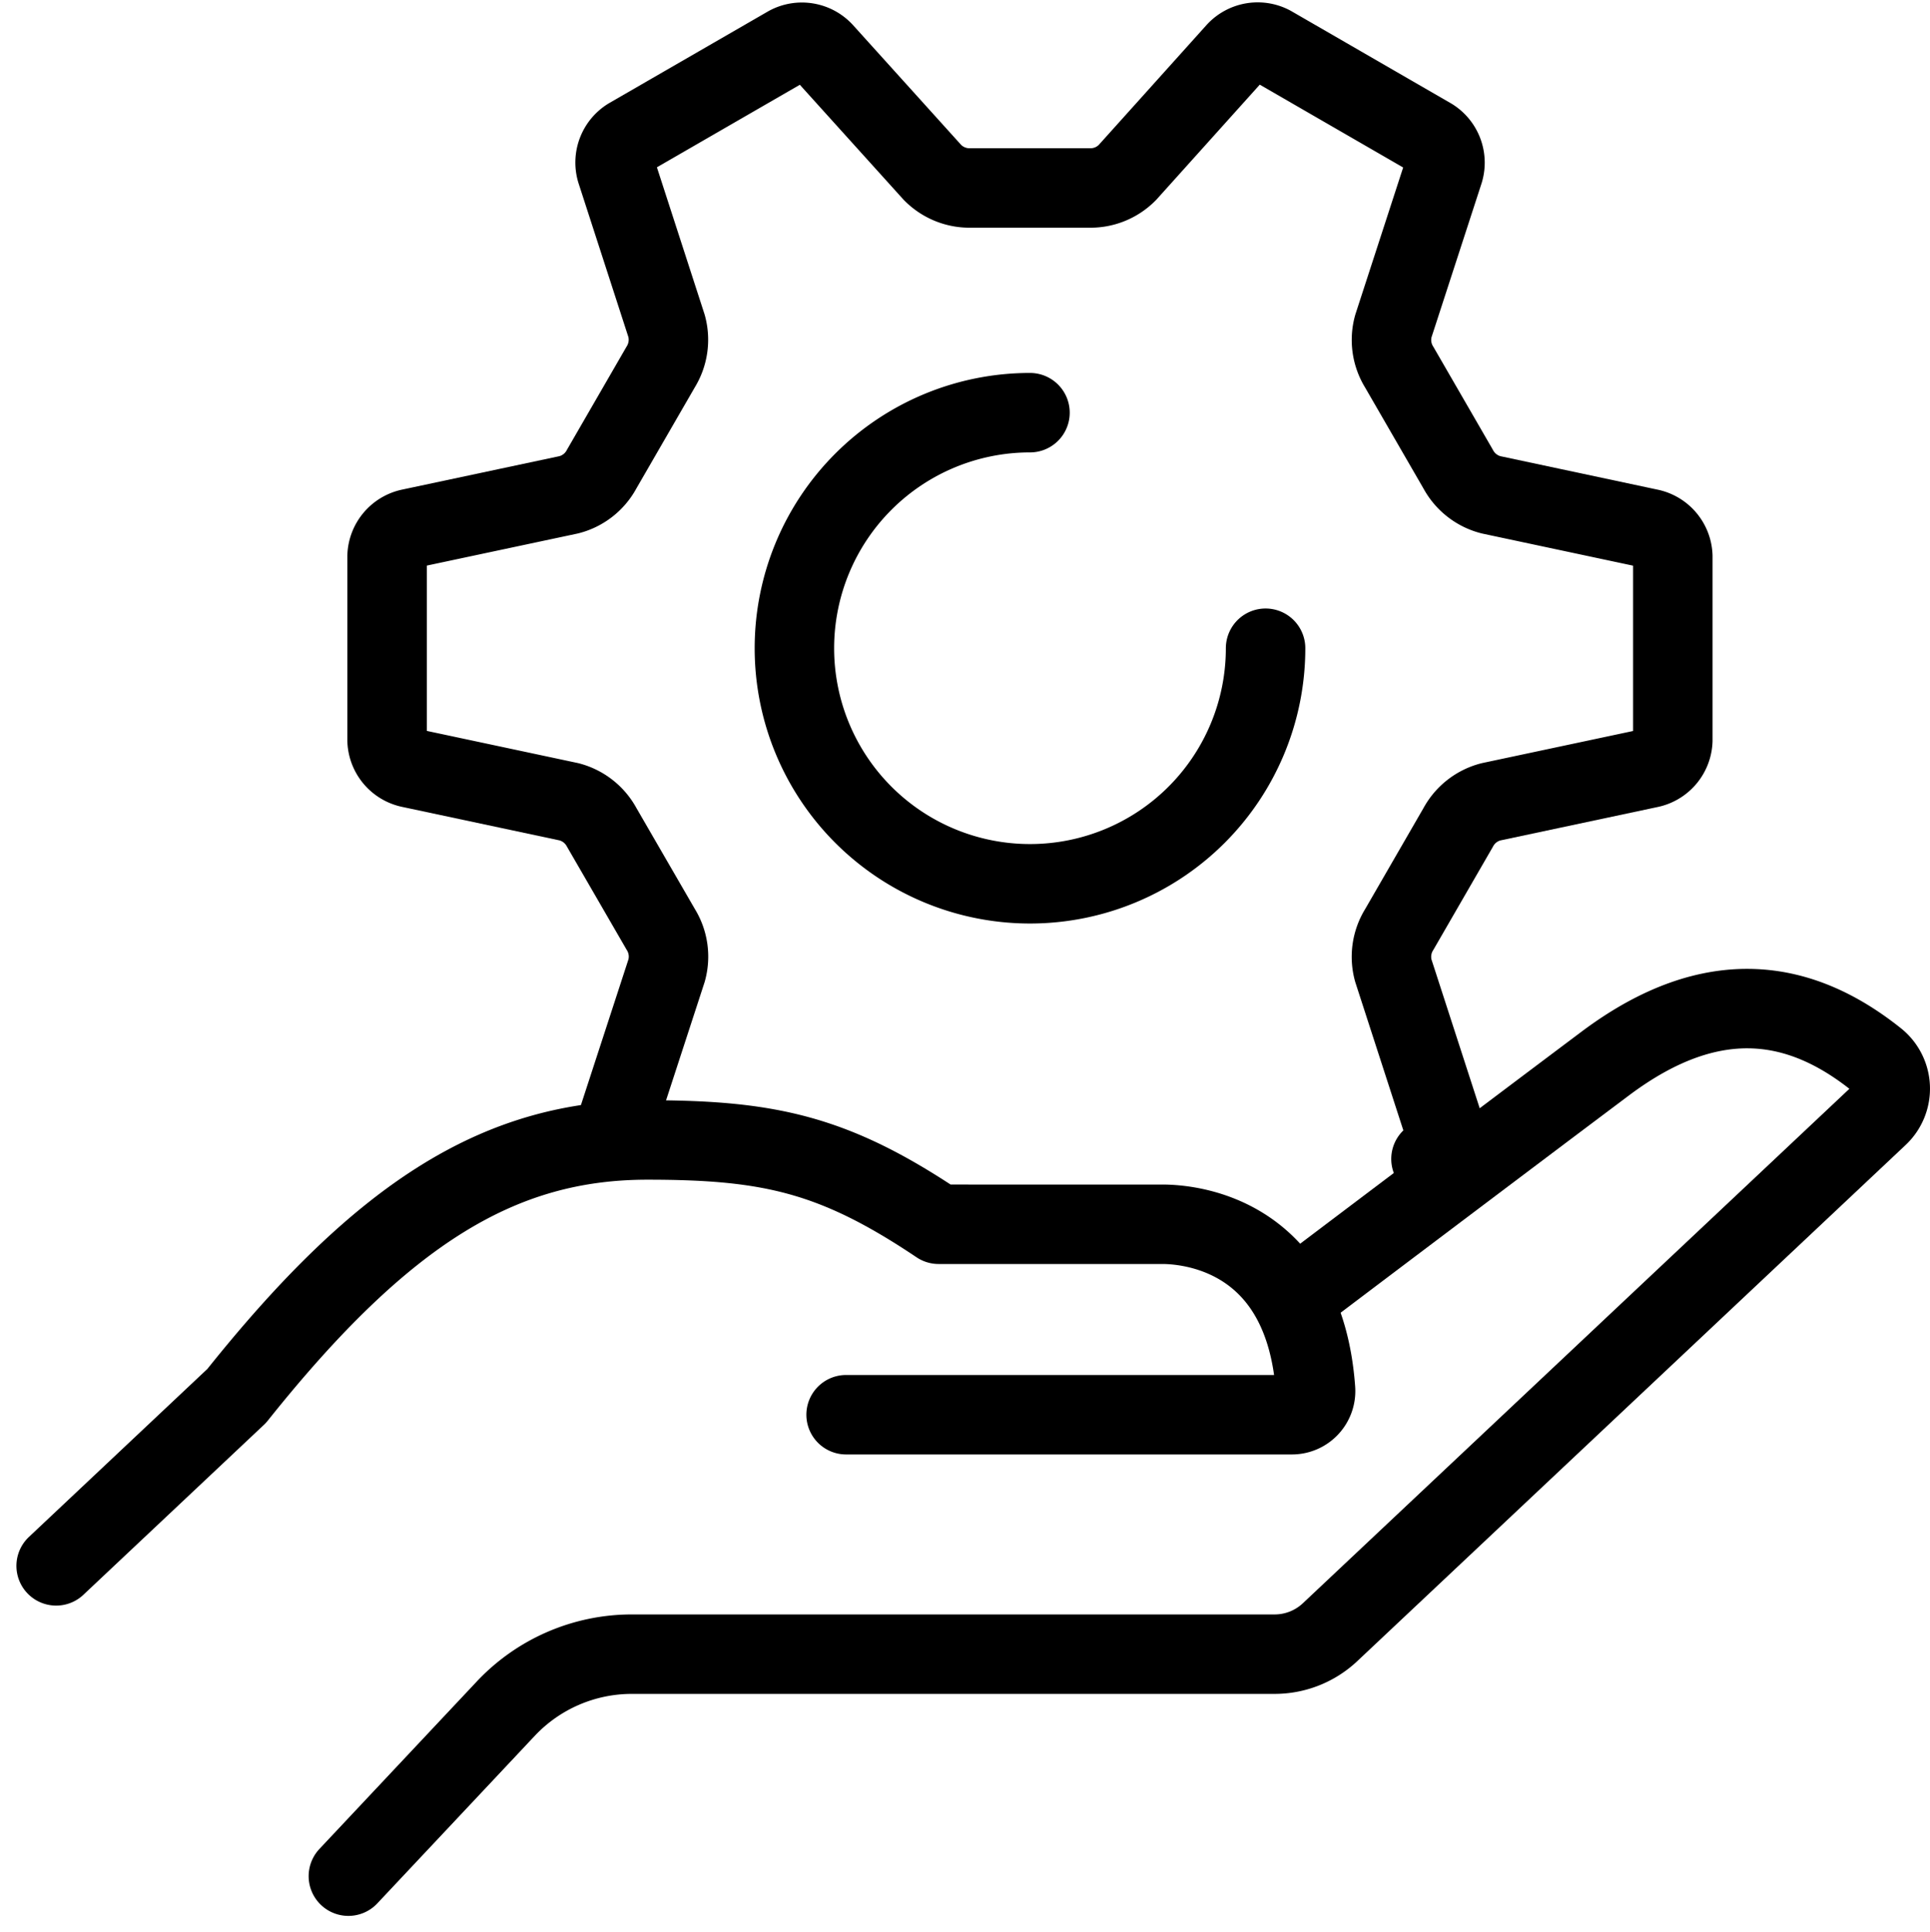
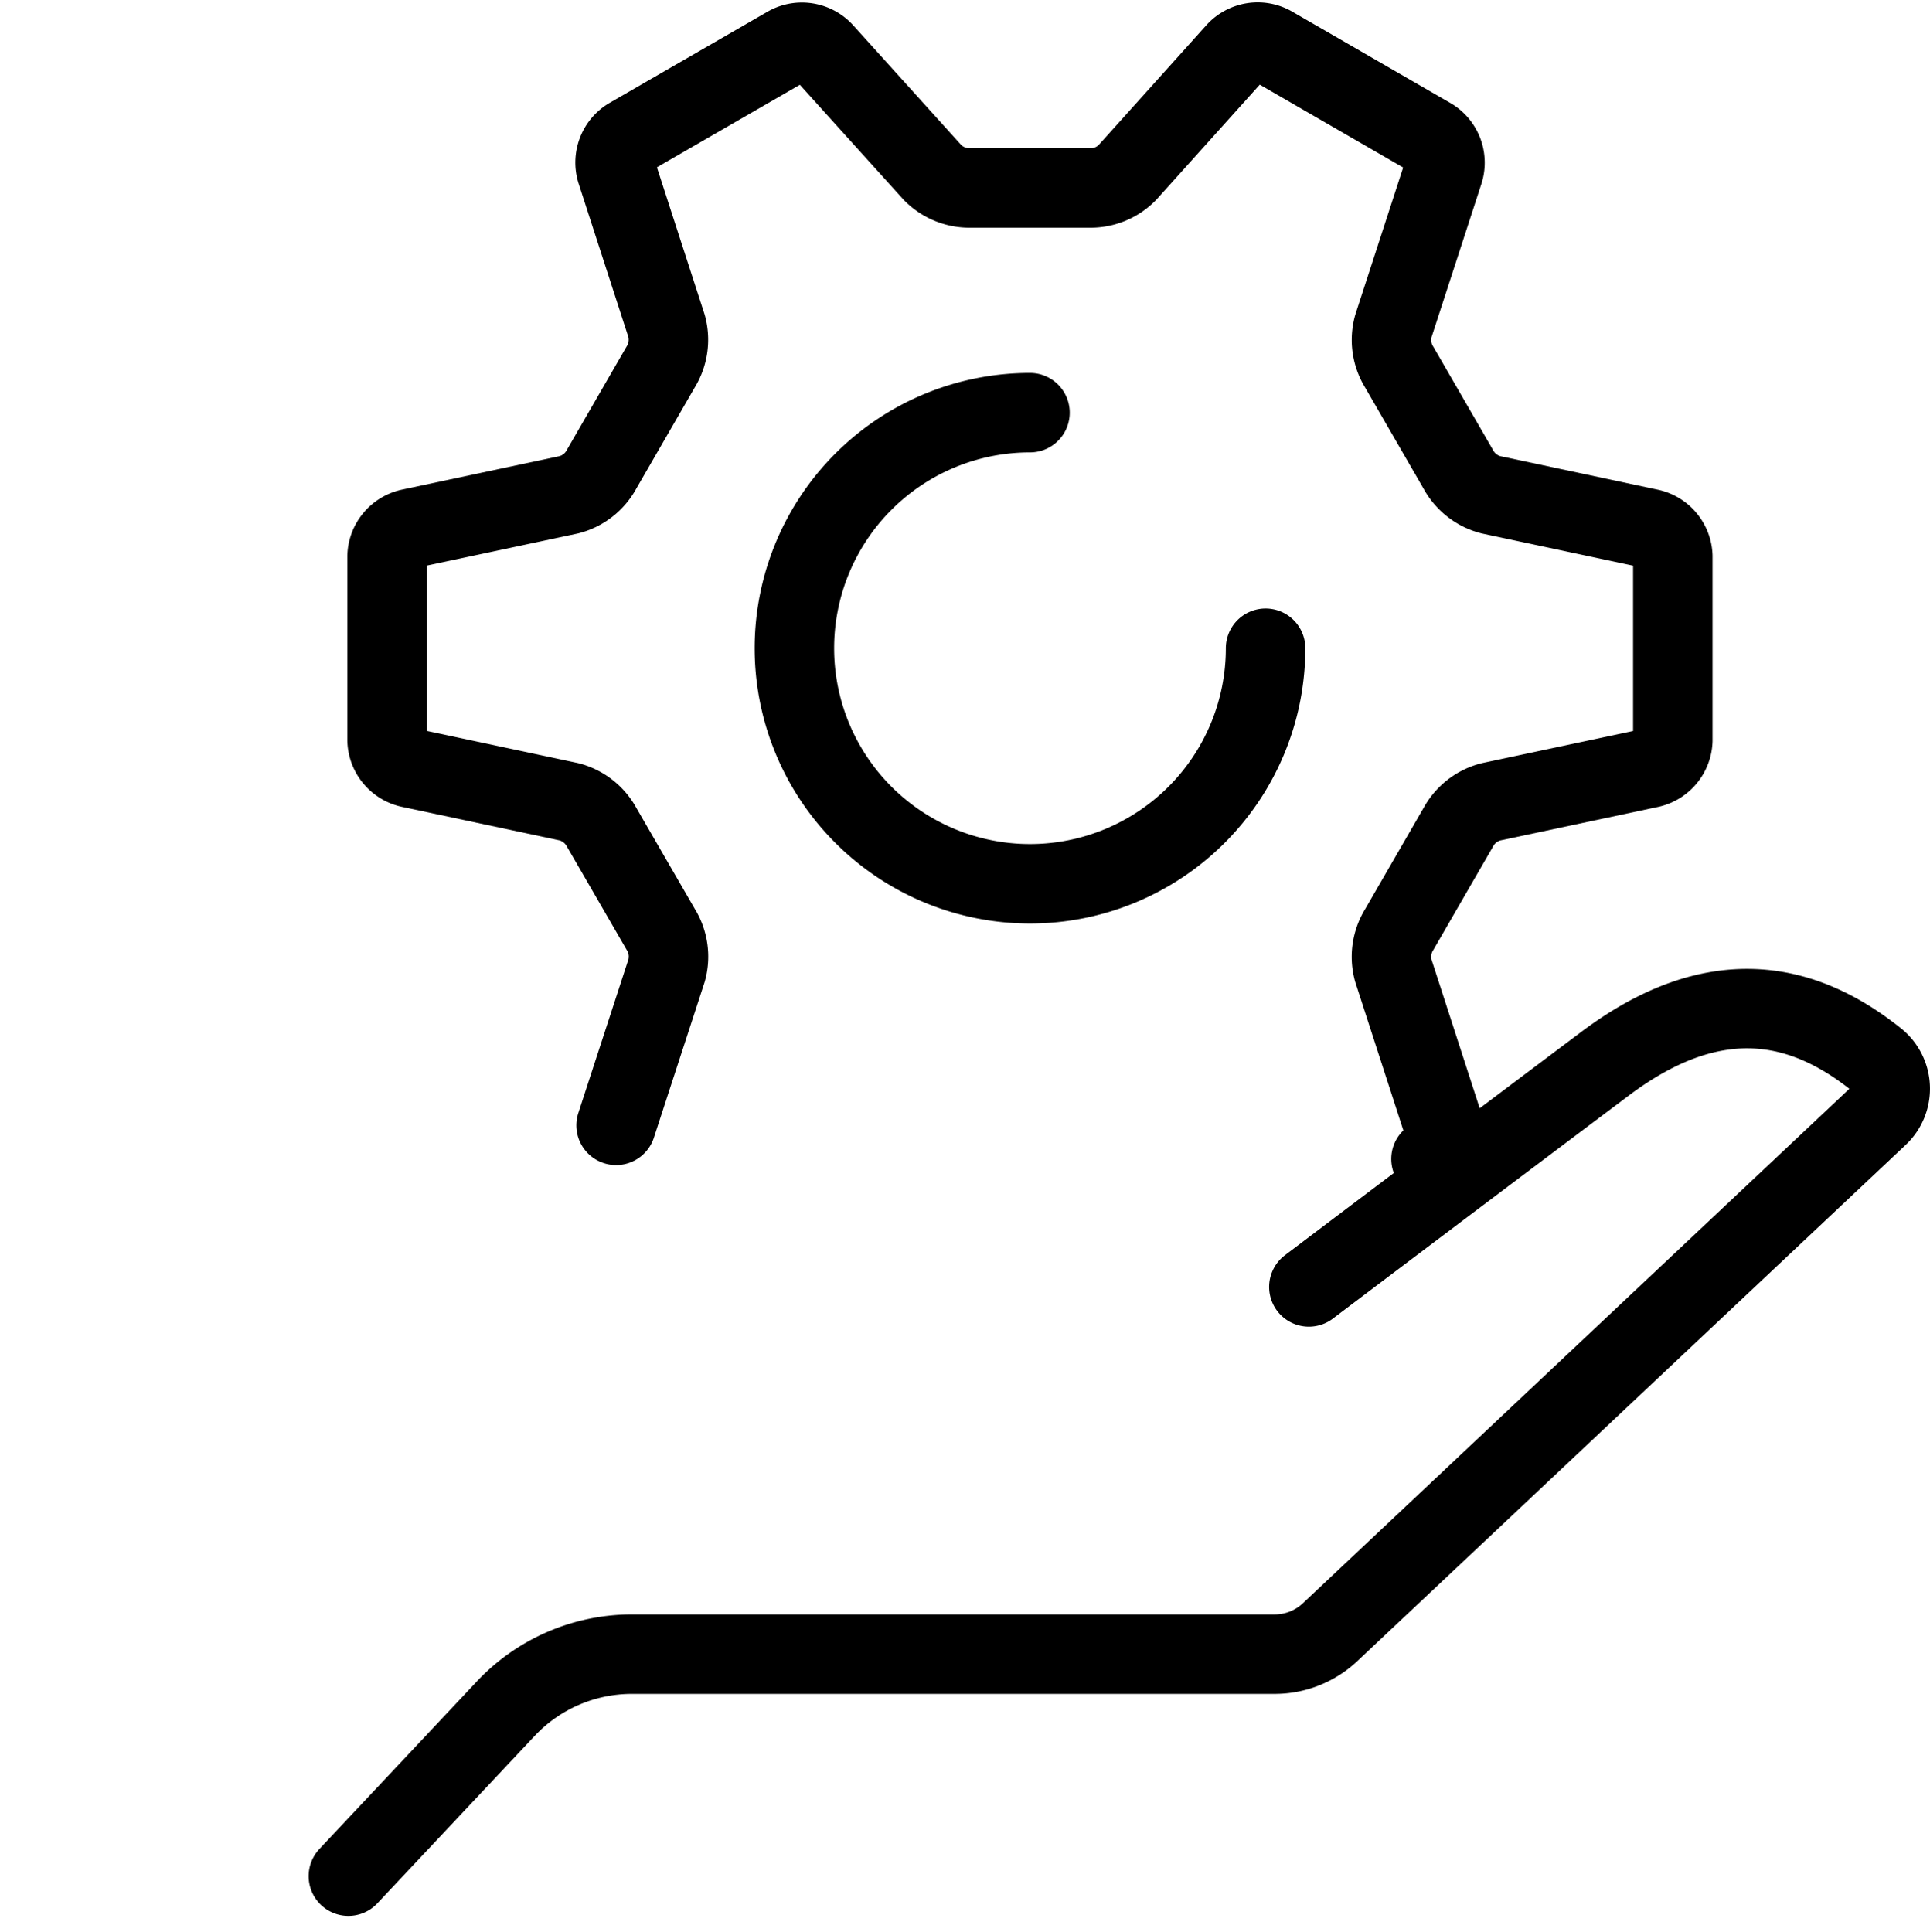
<svg xmlns="http://www.w3.org/2000/svg" width="72.861" height="72.96" viewBox="0 0 72.861 72.96">
  <g id="Group_17602" data-name="Group 17602" transform="translate(2053.378 -8212.118)">
    <path id="Path_80184" data-name="Path 80184" d="M80.707,44.878a1.11,1.11,0,0,0,.474-1.262l-1.895-5.847a1.956,1.956,0,0,1,.223-1.555l2.223-3.85a1.957,1.957,0,0,1,1.236-.97l6.012-1.278a1.11,1.11,0,0,0,.857-1.042l0-6.953a1.108,1.108,0,0,0-.856-1.041L82.97,19.8a1.957,1.957,0,0,1-1.237-.969l-2.224-3.849a1.952,1.952,0,0,1-.221-1.555l1.9-5.844a1.108,1.108,0,0,0-.473-1.262L74.685,2.837a1.108,1.108,0,0,0-1.329.221L69.248,7.629a1.953,1.953,0,0,1-1.457.586l-4.445,0a1.958,1.958,0,0,1-1.458-.586l-4.12-4.565a1.11,1.11,0,0,0-1.331-.221L50.428,6.313a1.11,1.11,0,0,0-.475,1.262l1.895,5.848a1.958,1.958,0,0,1-.223,1.555L49.4,18.829a1.954,1.954,0,0,1-1.236.97l-6.01,1.278a1.109,1.109,0,0,0-.856,1.042l0,6.951a1.108,1.108,0,0,0,.856,1.042l6.012,1.28a1.96,1.96,0,0,1,1.237.97l2.226,3.847a1.951,1.951,0,0,1,.221,1.555l-1.906,5.845" transform="translate(-2080.063 8211)" fill="none" stroke="#000" stroke-linecap="round" stroke-linejoin="round" stroke-width="3" />
    <path id="Path_80185" data-name="Path 80185" d="M97.926,46.948a8.894,8.894,0,1,1-8.894-8.894" transform="translate(-2103.526 8189.646)" fill="none" stroke="#000" stroke-linecap="round" stroke-linejoin="round" stroke-width="3" />
    <path id="Path_80187" data-name="Path 80187" d="M73.869,105.4s6.654-5.031,11.182-8.429c4.141-3.109,7.478-2.368,10.238-.162a1.419,1.419,0,0,1,.081,2.139l-20.7,19.488a3.052,3.052,0,0,1-2.093.83H48.31a6.532,6.532,0,0,0-4.761,2.06l-5.94,6.322" transform="translate(-2077.835 8155.31)" fill="none" stroke="#000" stroke-linecap="round" stroke-linejoin="round" stroke-width="3" />
-     <path id="Path_80189" data-name="Path 80189" d="M39.564,117.793H56.393a.893.893,0,0,0,.893-.952c-.41-5.7-4.508-6.24-5.794-6.239H43.057c-3.931-2.639-6.385-3.183-10.993-3.183-5.508,0-9.93,2.668-15.507,9.664L9.742,123.5" transform="translate(-2061 8147.742)" fill="none" stroke="#000" stroke-linecap="round" stroke-linejoin="round" stroke-width="3" />
  </g>
</svg>